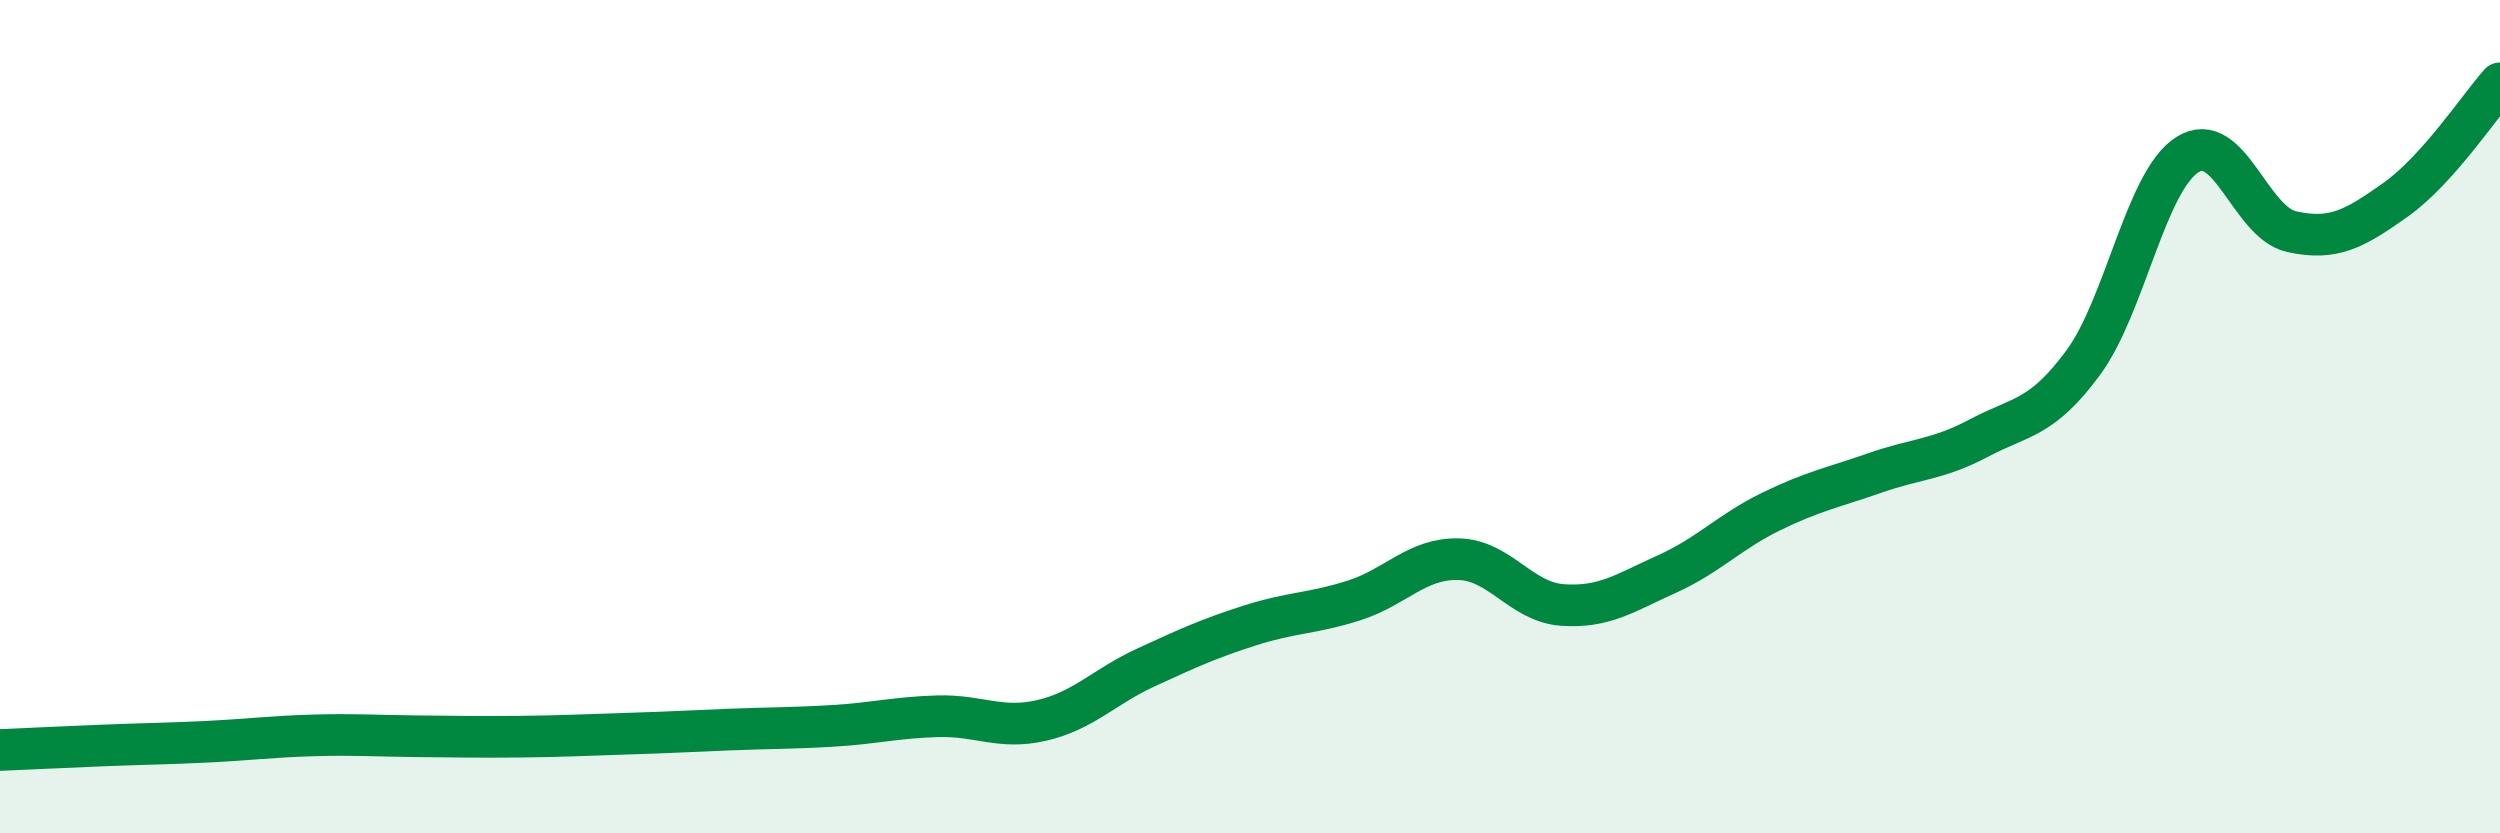
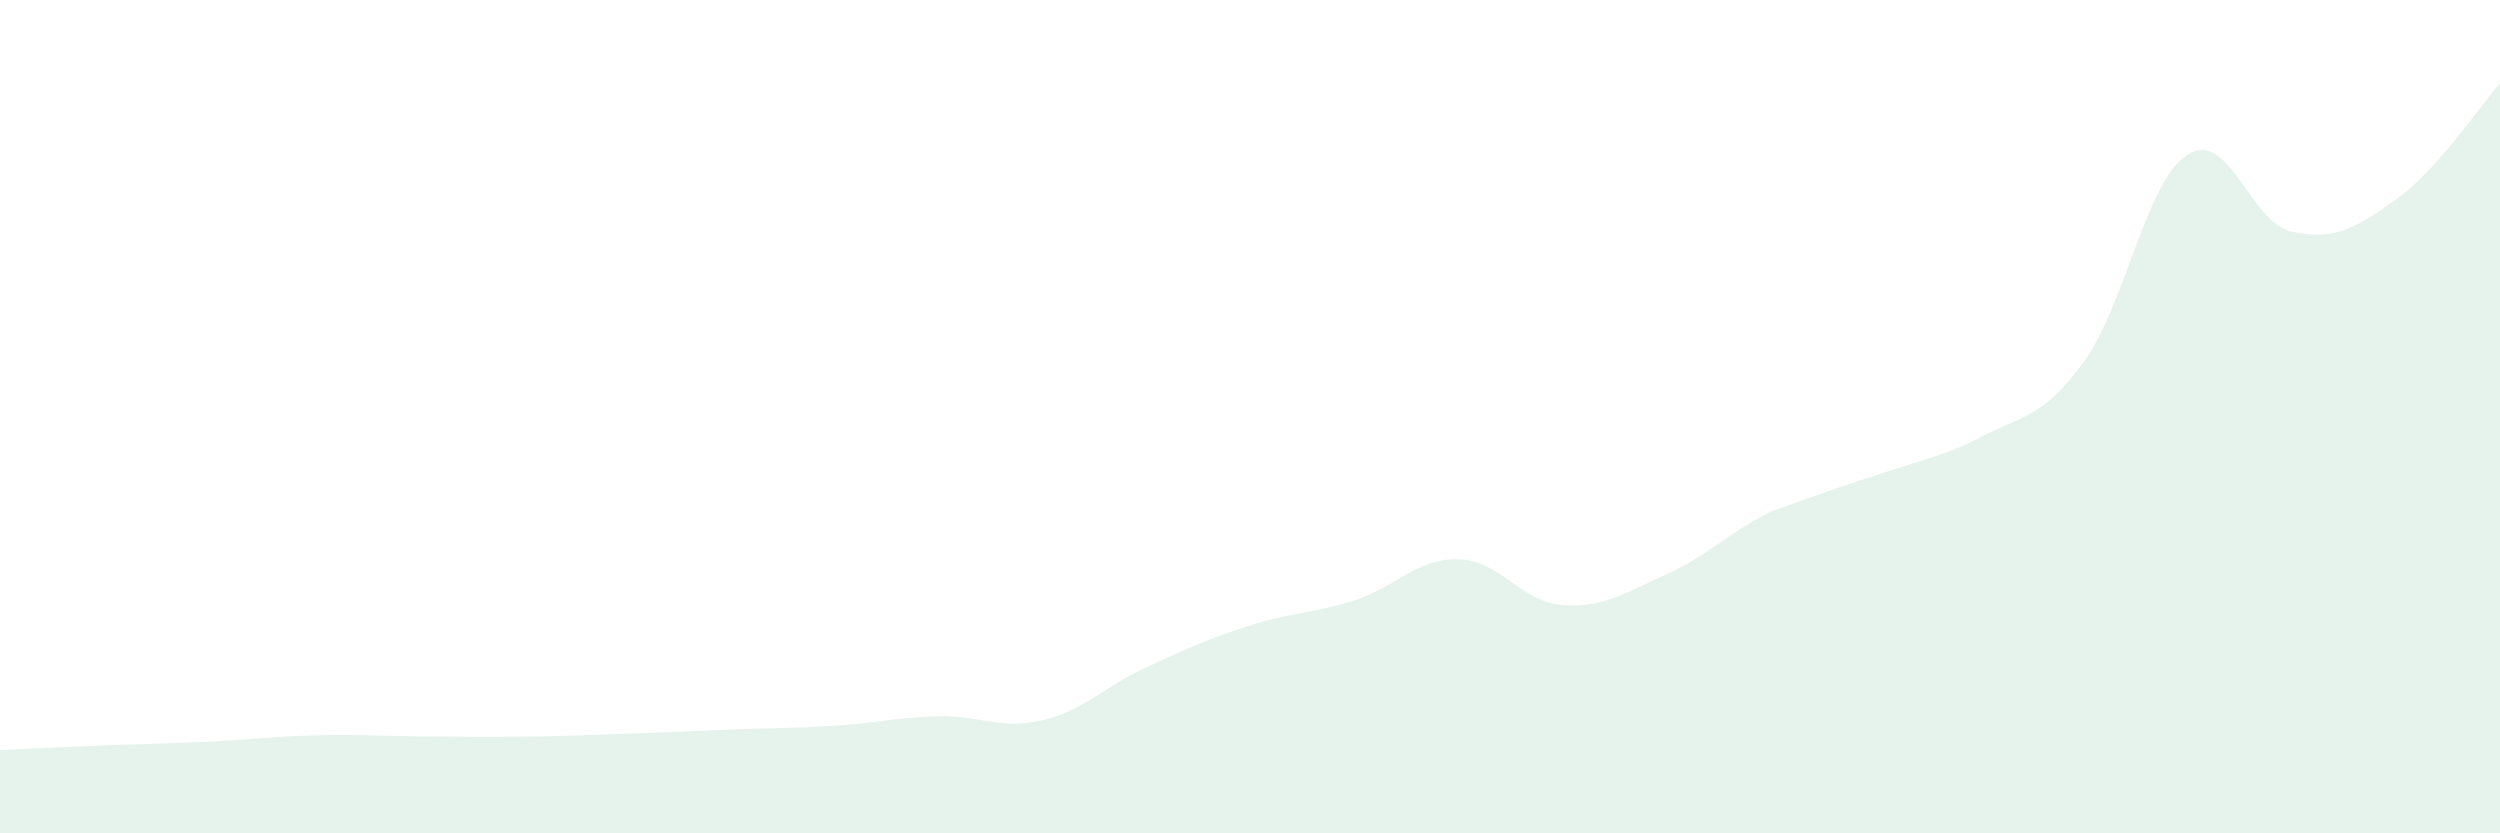
<svg xmlns="http://www.w3.org/2000/svg" width="60" height="20" viewBox="0 0 60 20">
-   <path d="M 0,18 C 0.5,17.98 1.5,17.93 2.5,17.89 C 3.5,17.85 4,17.85 5,17.8 C 6,17.75 6.5,17.68 7.5,17.65 C 8.5,17.62 9,17.66 10,17.67 C 11,17.68 11.5,17.69 12.5,17.68 C 13.5,17.67 14,17.64 15,17.61 C 16,17.58 16.5,17.55 17.5,17.51 C 18.5,17.47 19,17.48 20,17.42 C 21,17.36 21.5,17.22 22.5,17.19 C 23.5,17.16 24,17.52 25,17.29 C 26,17.06 26.5,16.48 27.5,16.02 C 28.5,15.56 29,15.33 30,15.01 C 31,14.69 31.5,14.73 32.5,14.41 C 33.5,14.09 34,13.4 35,13.42 C 36,13.44 36.5,14.45 37.5,14.52 C 38.5,14.59 39,14.23 40,13.78 C 41,13.33 41.5,12.77 42.5,12.28 C 43.5,11.79 44,11.7 45,11.35 C 46,11 46.5,11.04 47.5,10.51 C 48.5,9.98 49,10.06 50,8.7 C 51,7.34 51.5,4.34 52.5,3.71 C 53.5,3.08 54,5.34 55,5.56 C 56,5.78 56.5,5.5 57.5,4.79 C 58.5,4.08 59.5,2.56 60,2L60 20L0 20Z" fill="#008740" opacity="0.1" stroke-linecap="round" stroke-linejoin="round" />
-   <path d="M 0,18 C 0.5,17.98 1.5,17.93 2.5,17.89 C 3.5,17.85 4,17.85 5,17.8 C 6,17.75 6.5,17.68 7.5,17.65 C 8.5,17.62 9,17.66 10,17.67 C 11,17.68 11.5,17.69 12.5,17.68 C 13.5,17.67 14,17.64 15,17.61 C 16,17.58 16.5,17.55 17.5,17.51 C 18.5,17.47 19,17.48 20,17.42 C 21,17.36 21.5,17.22 22.5,17.19 C 23.5,17.16 24,17.52 25,17.29 C 26,17.06 26.5,16.48 27.5,16.02 C 28.5,15.56 29,15.33 30,15.01 C 31,14.69 31.5,14.73 32.5,14.41 C 33.5,14.09 34,13.4 35,13.42 C 36,13.44 36.5,14.45 37.5,14.52 C 38.5,14.59 39,14.23 40,13.78 C 41,13.33 41.5,12.77 42.5,12.28 C 43.5,11.79 44,11.7 45,11.35 C 46,11 46.5,11.04 47.5,10.51 C 48.5,9.98 49,10.06 50,8.7 C 51,7.34 51.5,4.34 52.5,3.71 C 53.5,3.08 54,5.34 55,5.56 C 56,5.78 56.5,5.5 57.5,4.79 C 58.5,4.08 59.5,2.56 60,2" stroke="#008740" stroke-width="1" fill="none" stroke-linecap="round" stroke-linejoin="round" />
+   <path d="M 0,18 C 0.5,17.98 1.5,17.93 2.5,17.89 C 3.5,17.85 4,17.85 5,17.8 C 6,17.75 6.5,17.68 7.5,17.65 C 8.5,17.62 9,17.66 10,17.67 C 11,17.68 11.5,17.69 12.5,17.68 C 13.5,17.67 14,17.64 15,17.61 C 16,17.58 16.5,17.55 17.5,17.51 C 18.5,17.47 19,17.48 20,17.42 C 21,17.36 21.5,17.22 22.5,17.19 C 23.5,17.16 24,17.52 25,17.29 C 26,17.06 26.5,16.48 27.5,16.02 C 28.5,15.56 29,15.33 30,15.01 C 31,14.69 31.5,14.73 32.5,14.41 C 33.5,14.09 34,13.4 35,13.42 C 36,13.44 36.5,14.45 37.5,14.52 C 38.5,14.59 39,14.23 40,13.78 C 41,13.33 41.5,12.77 42.5,12.28 C 46,11 46.5,11.04 47.5,10.51 C 48.5,9.98 49,10.06 50,8.7 C 51,7.34 51.5,4.34 52.5,3.71 C 53.5,3.08 54,5.34 55,5.56 C 56,5.78 56.5,5.5 57.5,4.79 C 58.5,4.08 59.5,2.56 60,2L60 20L0 20Z" fill="#008740" opacity="0.1" stroke-linecap="round" stroke-linejoin="round" />
</svg>